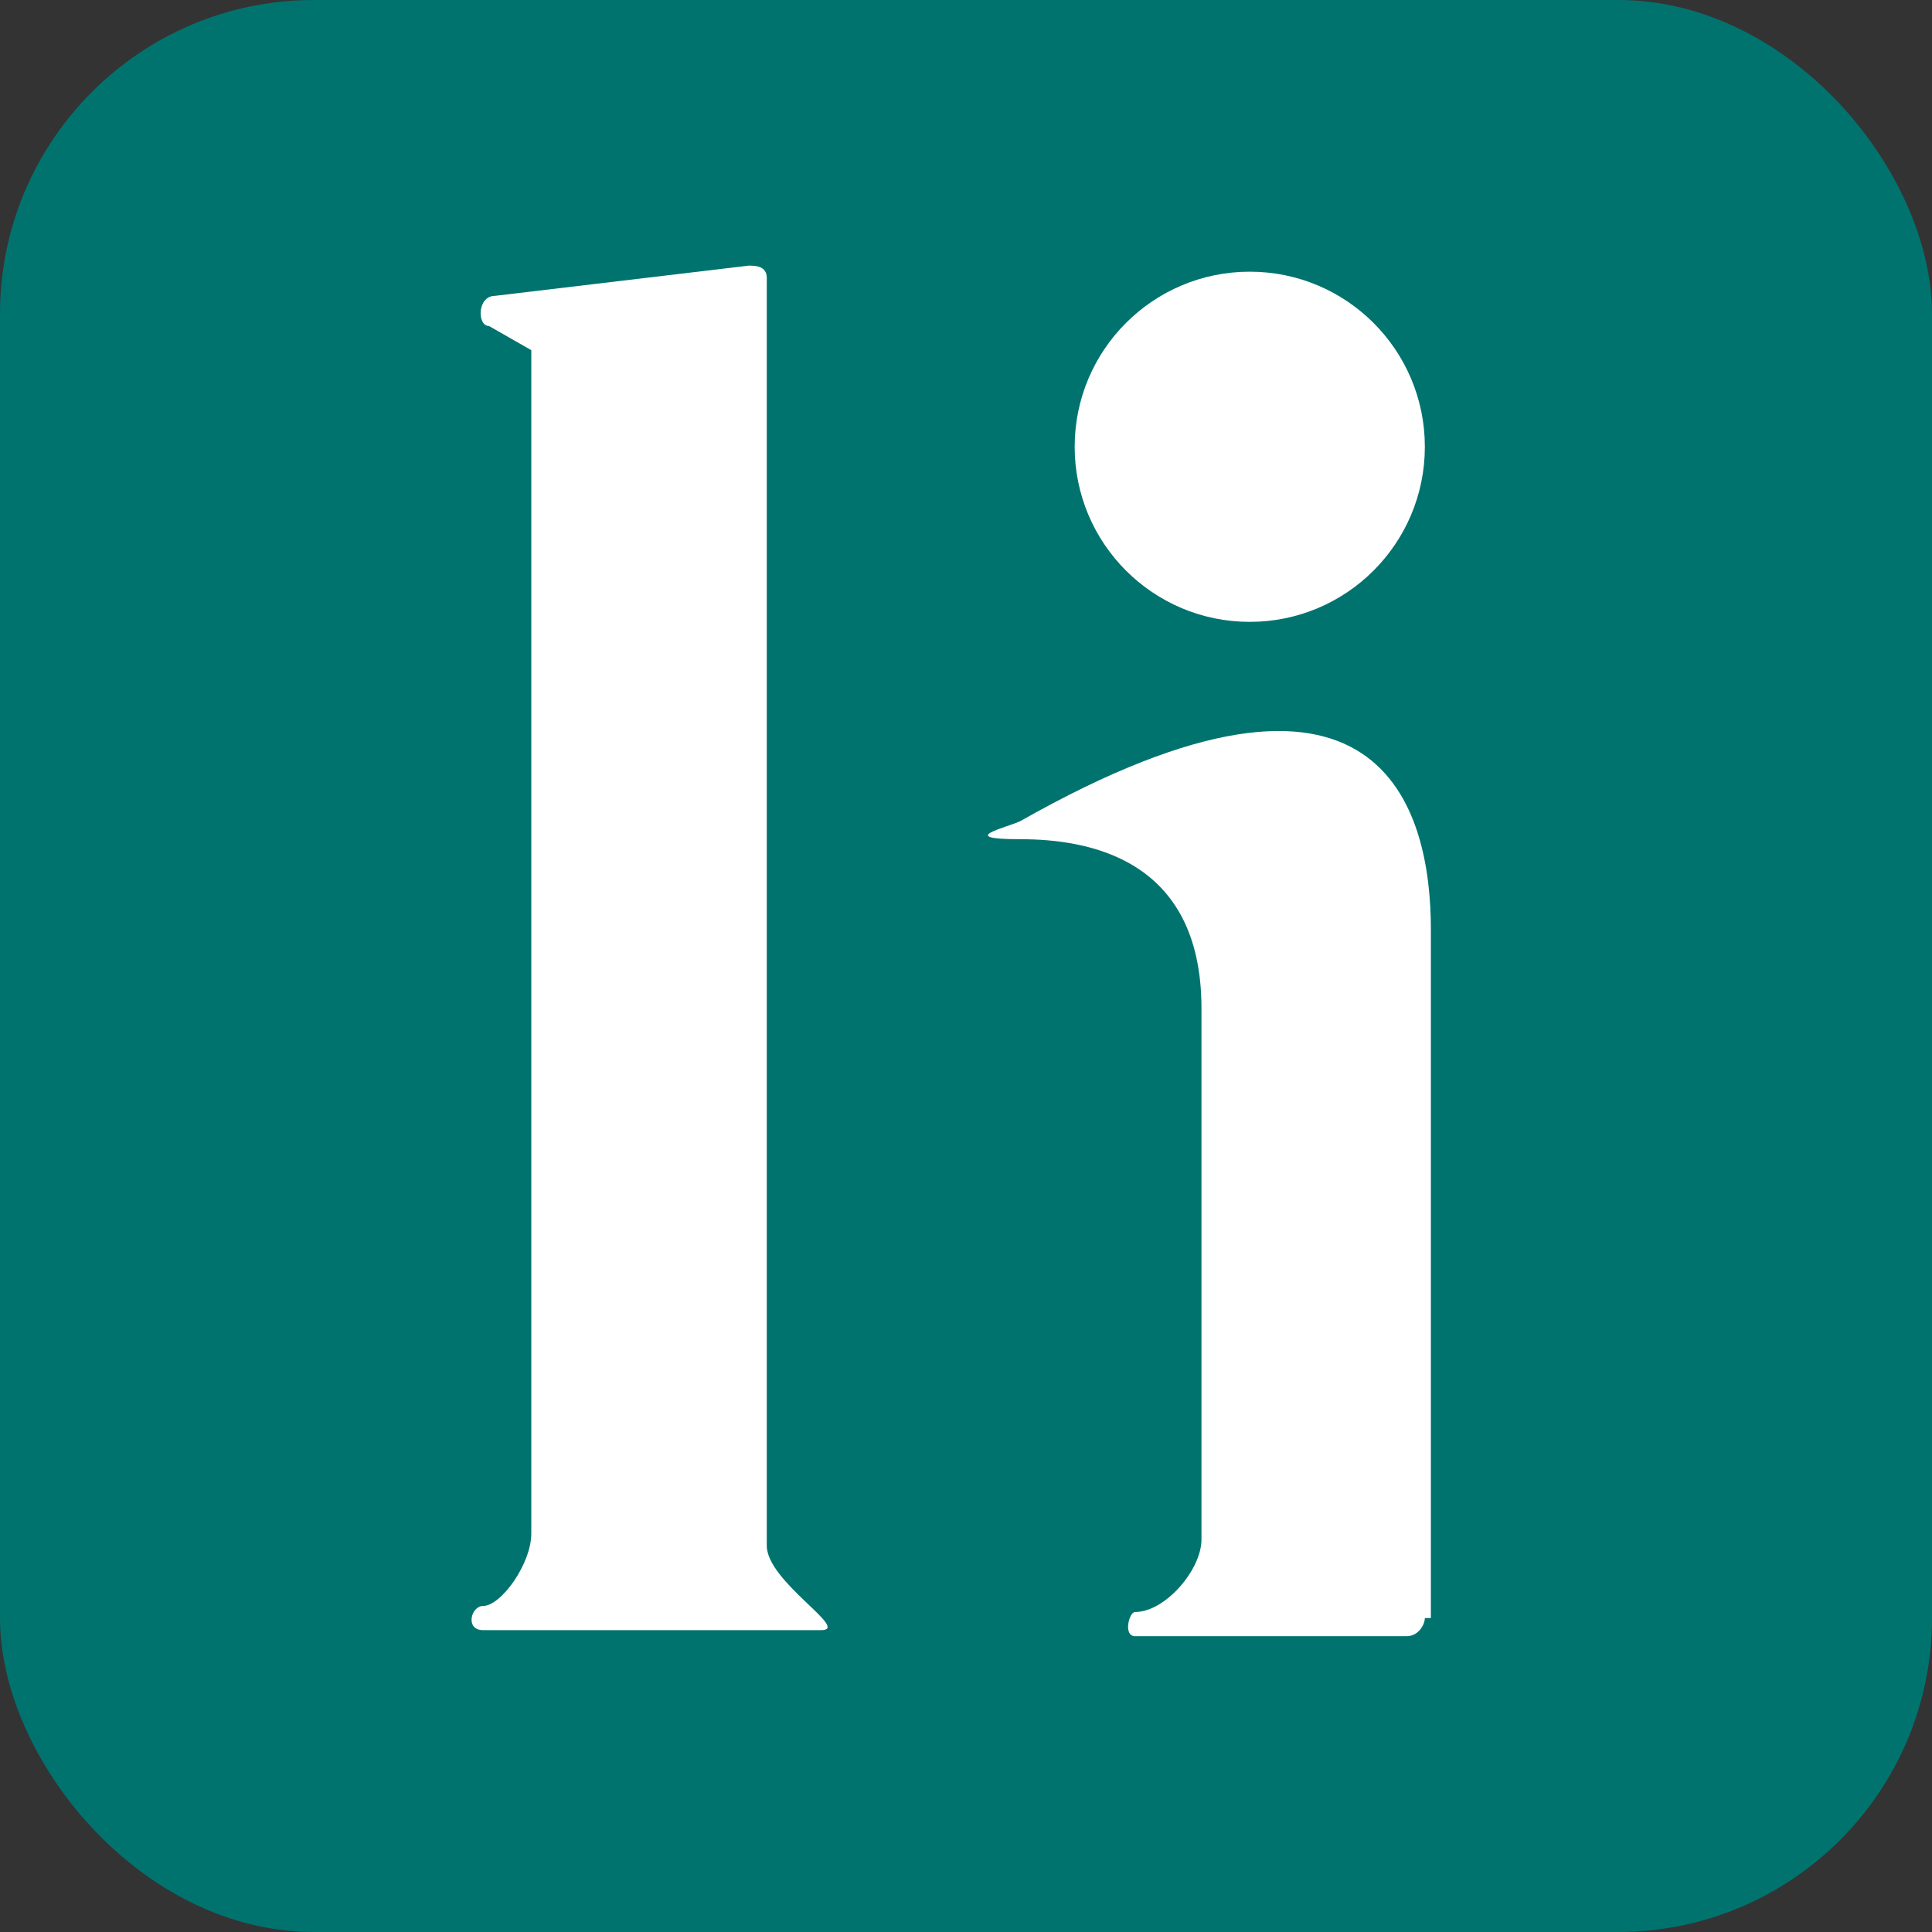
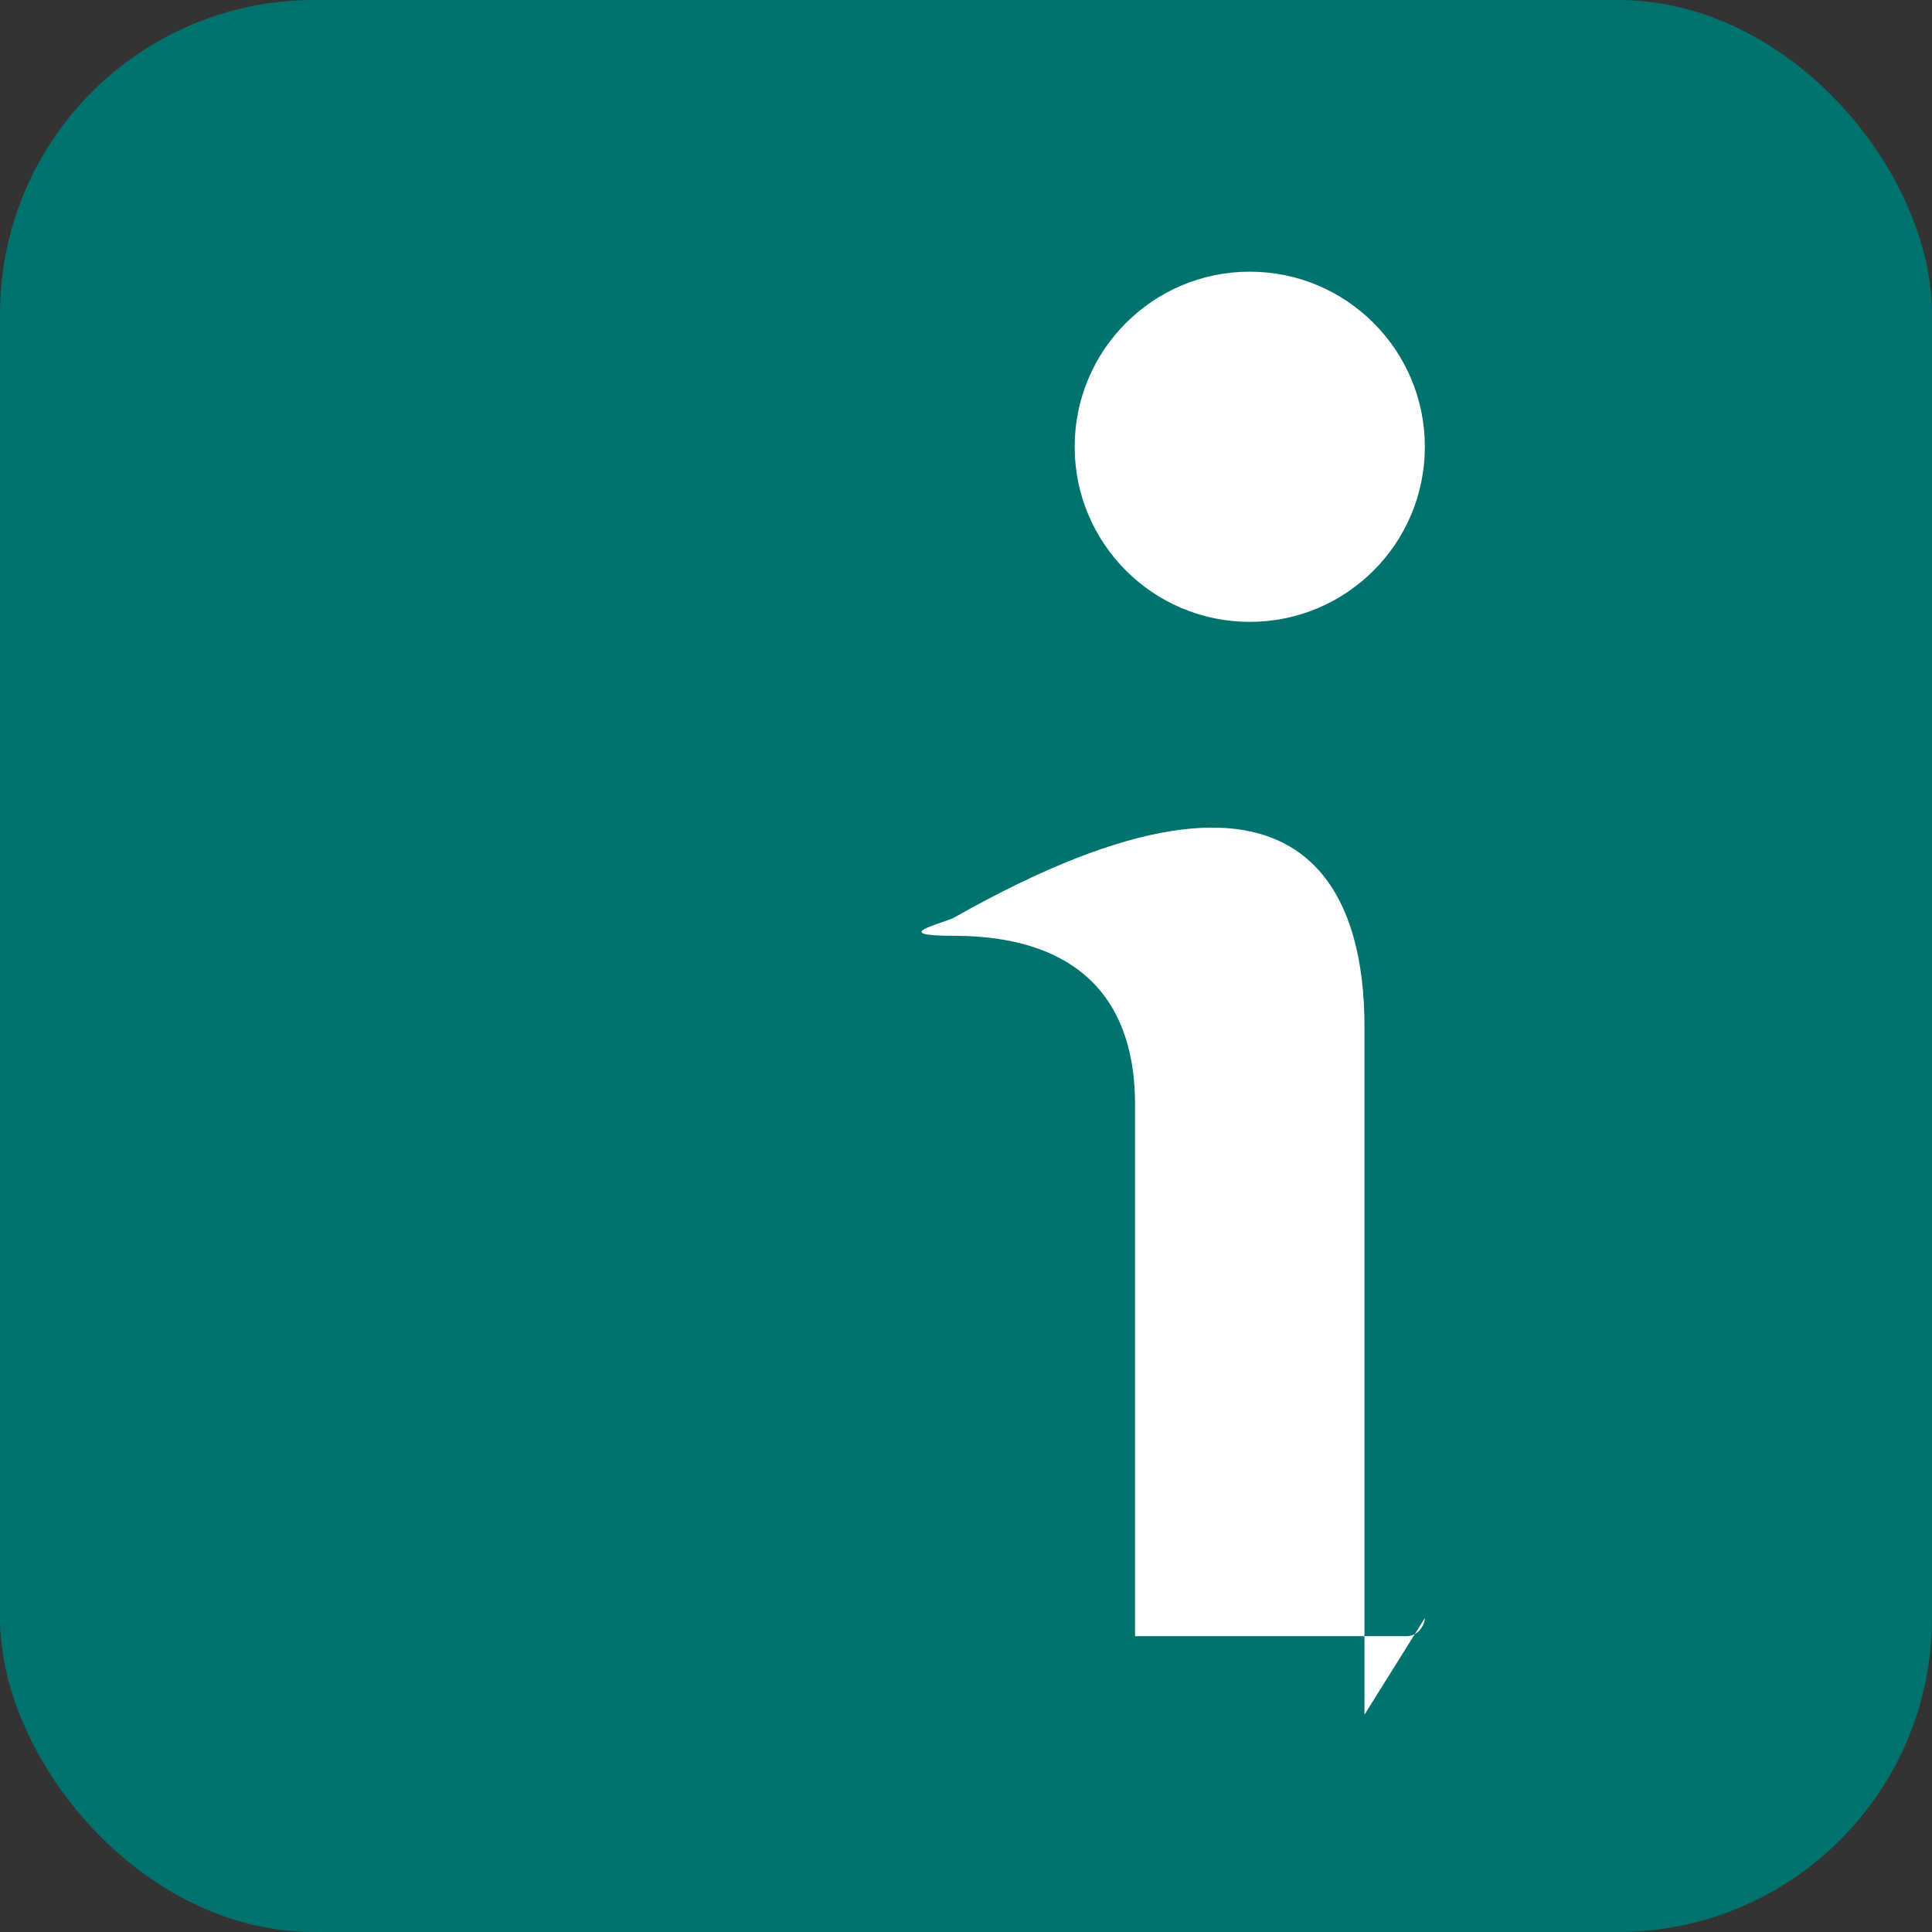
<svg xmlns="http://www.w3.org/2000/svg" id="Calque_1" version="1.1" viewBox="0 0 32 32">
  <rect x="0" y="0" width="32" height="32" fill="#333333" stroke="none" />
  <defs>
    <style>
      .st0 {
        fill: #00736f;
      }

      .st1 {
        fill: #fff;
      }
    </style>
  </defs>
  <g id="Calque_11" data-name="Calque_1">
    <rect class="st0" y="0" width="32" height="32" rx="5.2" ry="5.2" />
    <g>
      <circle class="st1" cx="20.7" cy="7.4" r="2.9" />
-       <path class="st1" d="M12.4,4.4c.1,0,.3,0,.3.2v21c0,.6,1.4,1.4.9,1.4h-5.6c-.3,0-.2-.4,0-.4.3,0,.8-.7.8-1.2V5.8l-.7-.4c-.2,0-.2-.5.1-.5l4.2-.5Z" />
-       <path class="st1" d="M23.6,26.8c0,.1-.1.3-.3.3h-4.5c-.2,0-.1-.4,0-.4.5,0,1.1-.7,1.1-1.2v-8.8c0-2.5-1.9-2.8-3-2.8s-.2-.2,0-.3c6-3.4,6.8-.2,6.8,1.8v11.4Z" />
+       <path class="st1" d="M23.6,26.8c0,.1-.1.3-.3.3h-4.5v-8.8c0-2.5-1.9-2.8-3-2.8s-.2-.2,0-.3c6-3.4,6.8-.2,6.8,1.8v11.4Z" />
    </g>
  </g>
</svg>